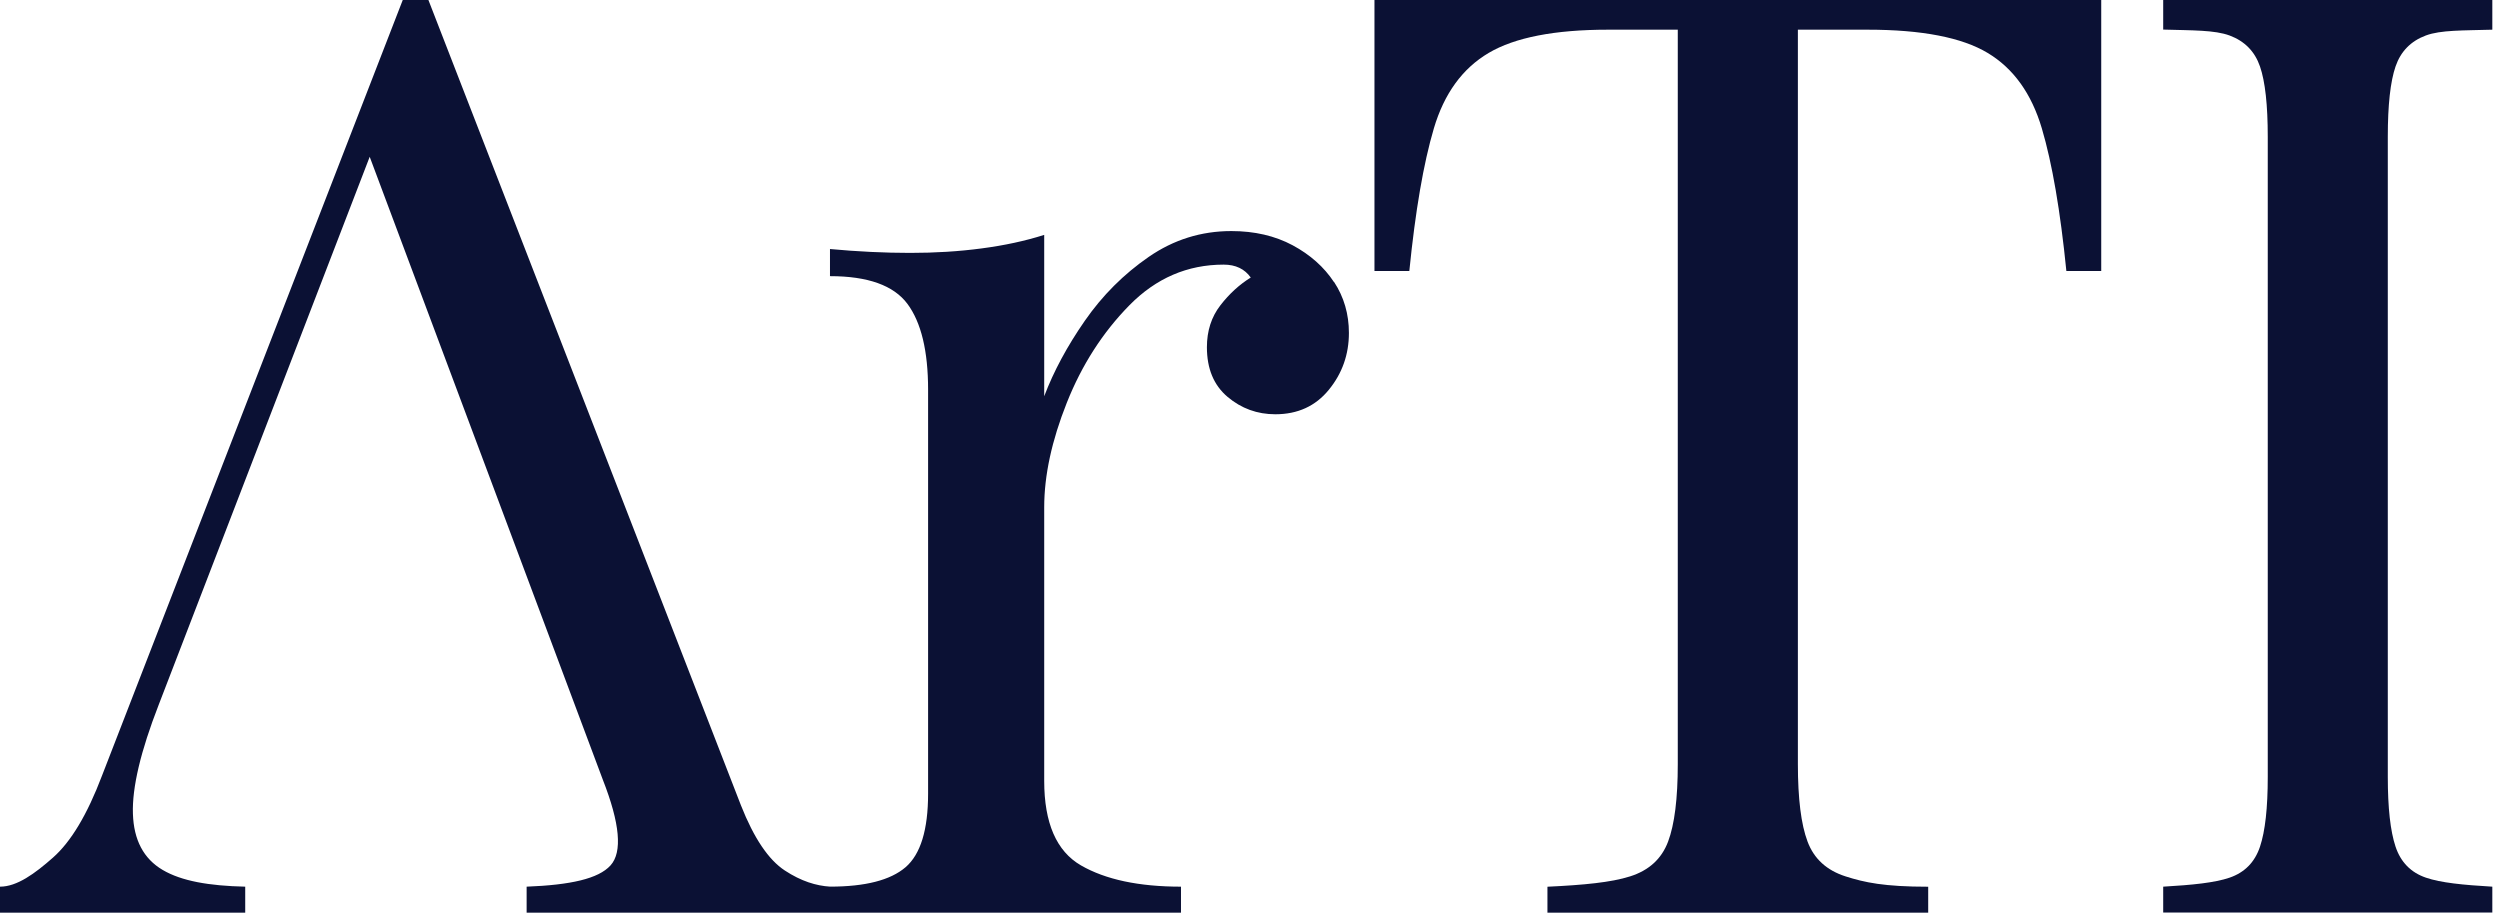
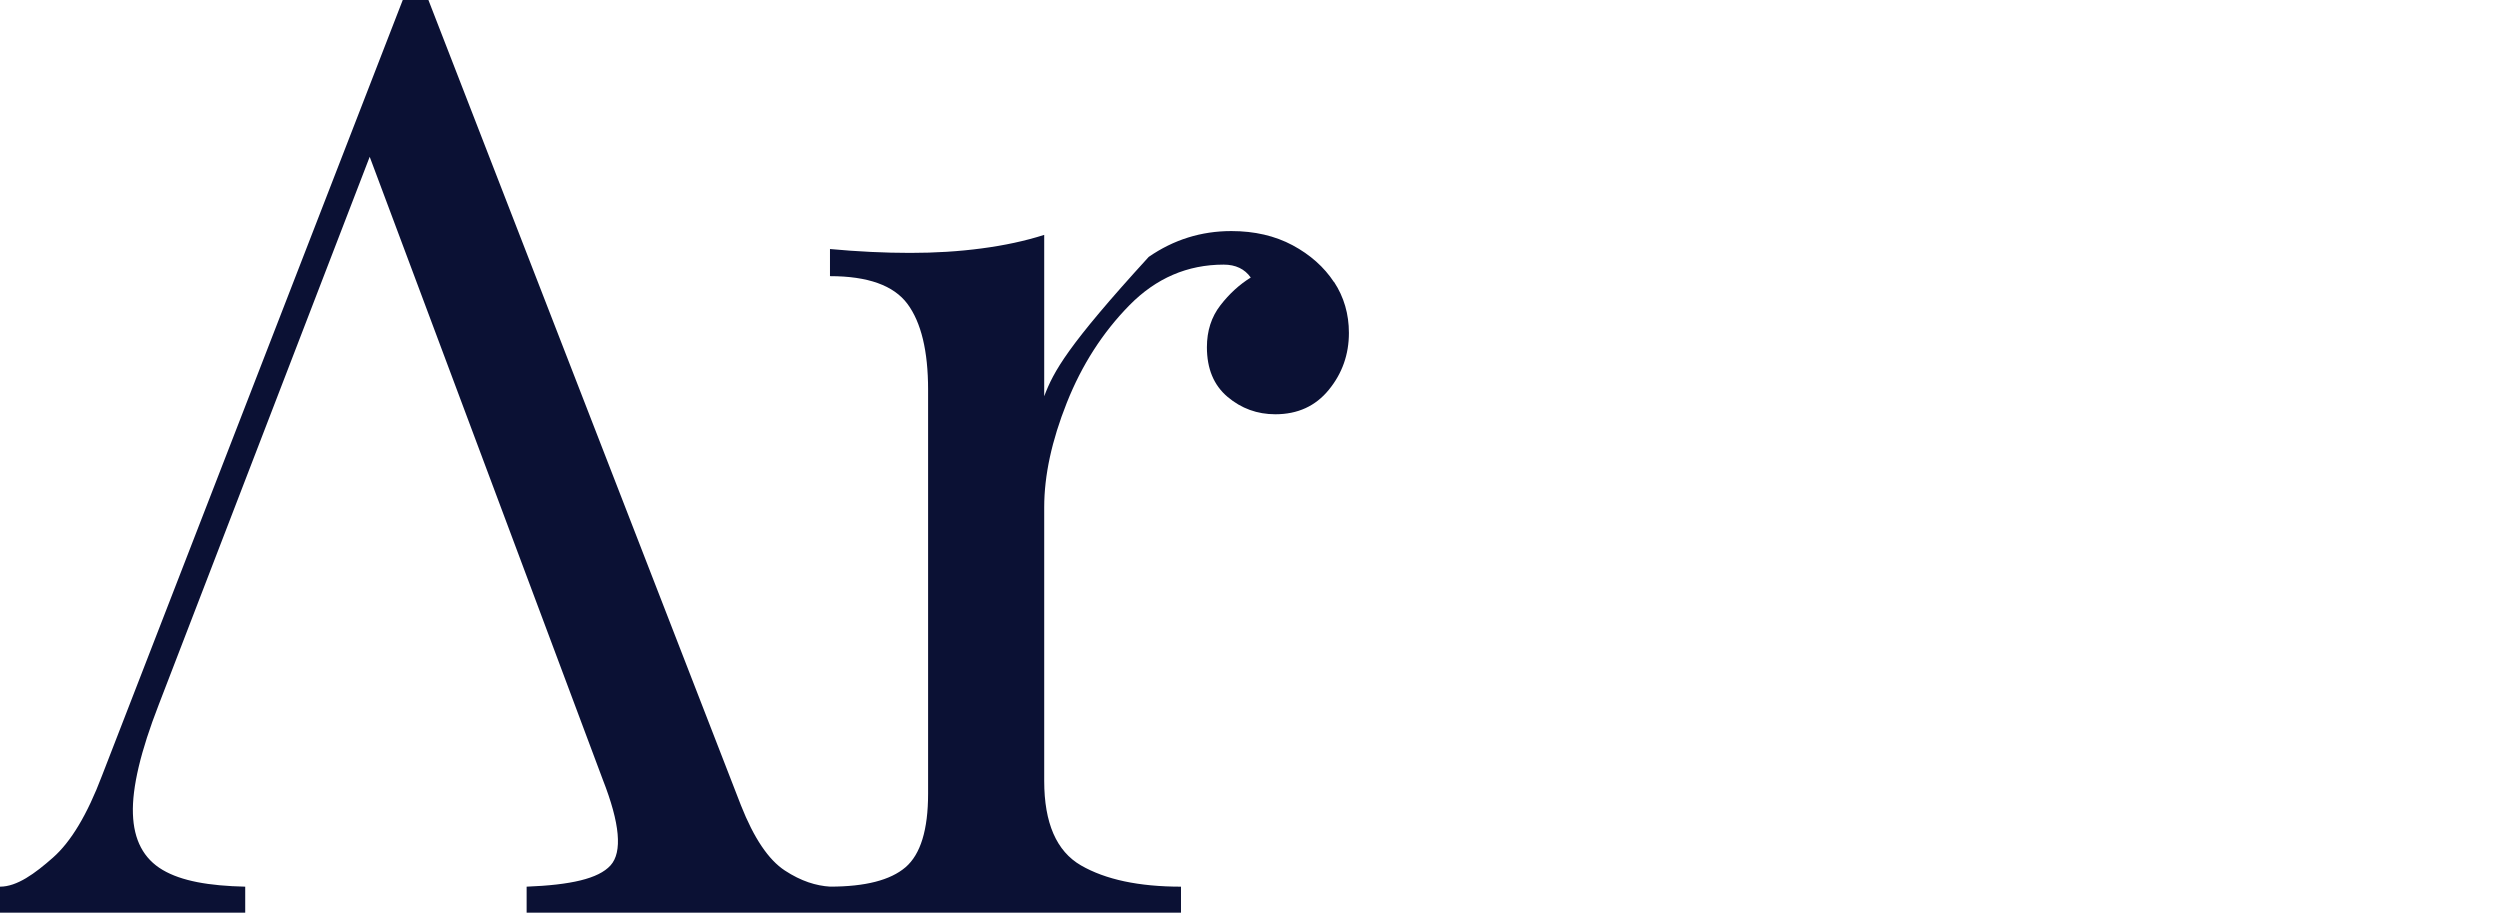
<svg xmlns="http://www.w3.org/2000/svg" width="126" height="46" viewBox="0 0 126 46" fill="none">
-   <path d="M105.902 0V13.66H104.145C103.841 10.626 103.43 8.229 102.909 6.472C102.389 4.716 101.478 3.448 100.177 2.667C98.876 1.887 96.859 1.496 94.126 1.496H90.613V38.51C90.613 40.246 90.774 41.547 91.1 42.414C91.425 43.283 92.065 43.866 93.017 44.17C93.97 44.475 94.956 44.691 97.181 44.691V46H77.991V44.691C79.813 44.605 81.2 44.475 82.155 44.17C83.108 43.869 83.748 43.283 84.073 42.414C84.398 41.547 84.56 40.246 84.56 38.51V1.496H81.046C78.358 1.496 76.352 1.887 75.03 2.667C73.708 3.448 72.786 4.716 72.266 6.472C71.746 8.229 71.334 10.626 71.03 13.66H69.273V0H105.897H105.902Z" fill="#0B1134" />
-   <path d="M125.613 0V1.496C124.137 1.541 123.021 1.507 122.263 1.788C121.503 2.072 120.996 2.592 120.736 3.349C120.475 4.109 120.345 5.291 120.345 6.894V39.158C120.345 40.72 120.475 41.891 120.736 42.672C120.996 43.452 121.506 43.973 122.263 44.233C123.021 44.493 124.14 44.602 125.613 44.688V45.99H109.025V44.688C110.498 44.602 111.617 44.493 112.374 44.233C113.131 43.973 113.644 43.452 113.904 42.672C114.165 41.891 114.295 40.72 114.295 39.158V6.896C114.295 5.293 114.165 4.109 113.904 3.352C113.644 2.595 113.134 2.074 112.374 1.79C111.614 1.509 110.498 1.535 109.025 1.491V0H125.613Z" fill="#0B1134" />
-   <path d="M67.23 14.214C66.731 13.457 66.036 12.838 65.148 12.361C64.258 11.885 63.23 11.646 62.059 11.646C60.54 11.646 59.153 12.08 57.896 12.947C56.636 13.816 55.564 14.888 54.676 16.166C53.786 17.447 53.105 18.714 52.628 19.971V11.838C51.673 12.143 50.622 12.369 49.474 12.52C48.324 12.674 47.122 12.746 45.865 12.746C44.608 12.746 43.218 12.681 41.831 12.551V13.918C43.739 13.918 45.04 14.383 45.735 15.315C46.427 16.249 46.776 17.689 46.776 19.64V40.002C46.776 41.823 46.396 43.059 45.638 43.71C44.878 44.361 43.611 44.686 41.834 44.686C41.139 44.644 40.379 44.415 39.556 43.874C38.731 43.333 37.995 42.237 37.344 40.59L21.592 0H20.299L5.14 39.096C4.401 41.048 3.578 42.424 2.667 43.226C1.757 44.03 0.856 44.688 0 44.688V45.997H12.359V44.688C10.537 44.647 9.15 44.407 8.195 43.843C7.24 43.281 6.74 42.336 6.699 41.014C6.654 39.692 7.089 37.86 8 35.517L18.633 7.903L30.38 39.291C31.247 41.503 31.377 42.945 30.771 43.616C30.162 44.29 28.754 44.602 26.542 44.688V45.997H59.522V44.688C57.396 44.688 55.717 44.329 54.481 43.616C53.245 42.901 52.628 41.48 52.628 39.356V25.566C52.628 23.963 53.008 22.206 53.768 20.296C54.526 18.389 55.579 16.752 56.922 15.385C58.265 14.019 59.85 13.337 61.672 13.337C62.278 13.337 62.733 13.556 63.038 13.988C62.473 14.337 61.963 14.8 61.51 15.385C61.055 15.971 60.828 16.676 60.828 17.498C60.828 18.584 61.175 19.416 61.869 20.002C62.562 20.588 63.366 20.879 64.277 20.879C65.403 20.879 66.304 20.468 66.975 19.643C67.647 18.82 67.985 17.866 67.985 16.78C67.985 15.828 67.735 14.969 67.238 14.212L67.23 14.214Z" fill="#0B1134" />
+   <path d="M67.23 14.214C66.731 13.457 66.036 12.838 65.148 12.361C64.258 11.885 63.23 11.646 62.059 11.646C60.54 11.646 59.153 12.08 57.896 12.947C53.786 17.447 53.105 18.714 52.628 19.971V11.838C51.673 12.143 50.622 12.369 49.474 12.52C48.324 12.674 47.122 12.746 45.865 12.746C44.608 12.746 43.218 12.681 41.831 12.551V13.918C43.739 13.918 45.04 14.383 45.735 15.315C46.427 16.249 46.776 17.689 46.776 19.64V40.002C46.776 41.823 46.396 43.059 45.638 43.71C44.878 44.361 43.611 44.686 41.834 44.686C41.139 44.644 40.379 44.415 39.556 43.874C38.731 43.333 37.995 42.237 37.344 40.59L21.592 0H20.299L5.14 39.096C4.401 41.048 3.578 42.424 2.667 43.226C1.757 44.03 0.856 44.688 0 44.688V45.997H12.359V44.688C10.537 44.647 9.15 44.407 8.195 43.843C7.24 43.281 6.74 42.336 6.699 41.014C6.654 39.692 7.089 37.86 8 35.517L18.633 7.903L30.38 39.291C31.247 41.503 31.377 42.945 30.771 43.616C30.162 44.29 28.754 44.602 26.542 44.688V45.997H59.522V44.688C57.396 44.688 55.717 44.329 54.481 43.616C53.245 42.901 52.628 41.48 52.628 39.356V25.566C52.628 23.963 53.008 22.206 53.768 20.296C54.526 18.389 55.579 16.752 56.922 15.385C58.265 14.019 59.85 13.337 61.672 13.337C62.278 13.337 62.733 13.556 63.038 13.988C62.473 14.337 61.963 14.8 61.51 15.385C61.055 15.971 60.828 16.676 60.828 17.498C60.828 18.584 61.175 19.416 61.869 20.002C62.562 20.588 63.366 20.879 64.277 20.879C65.403 20.879 66.304 20.468 66.975 19.643C67.647 18.82 67.985 17.866 67.985 16.78C67.985 15.828 67.735 14.969 67.238 14.212L67.23 14.214Z" fill="#0B1134" />
</svg>